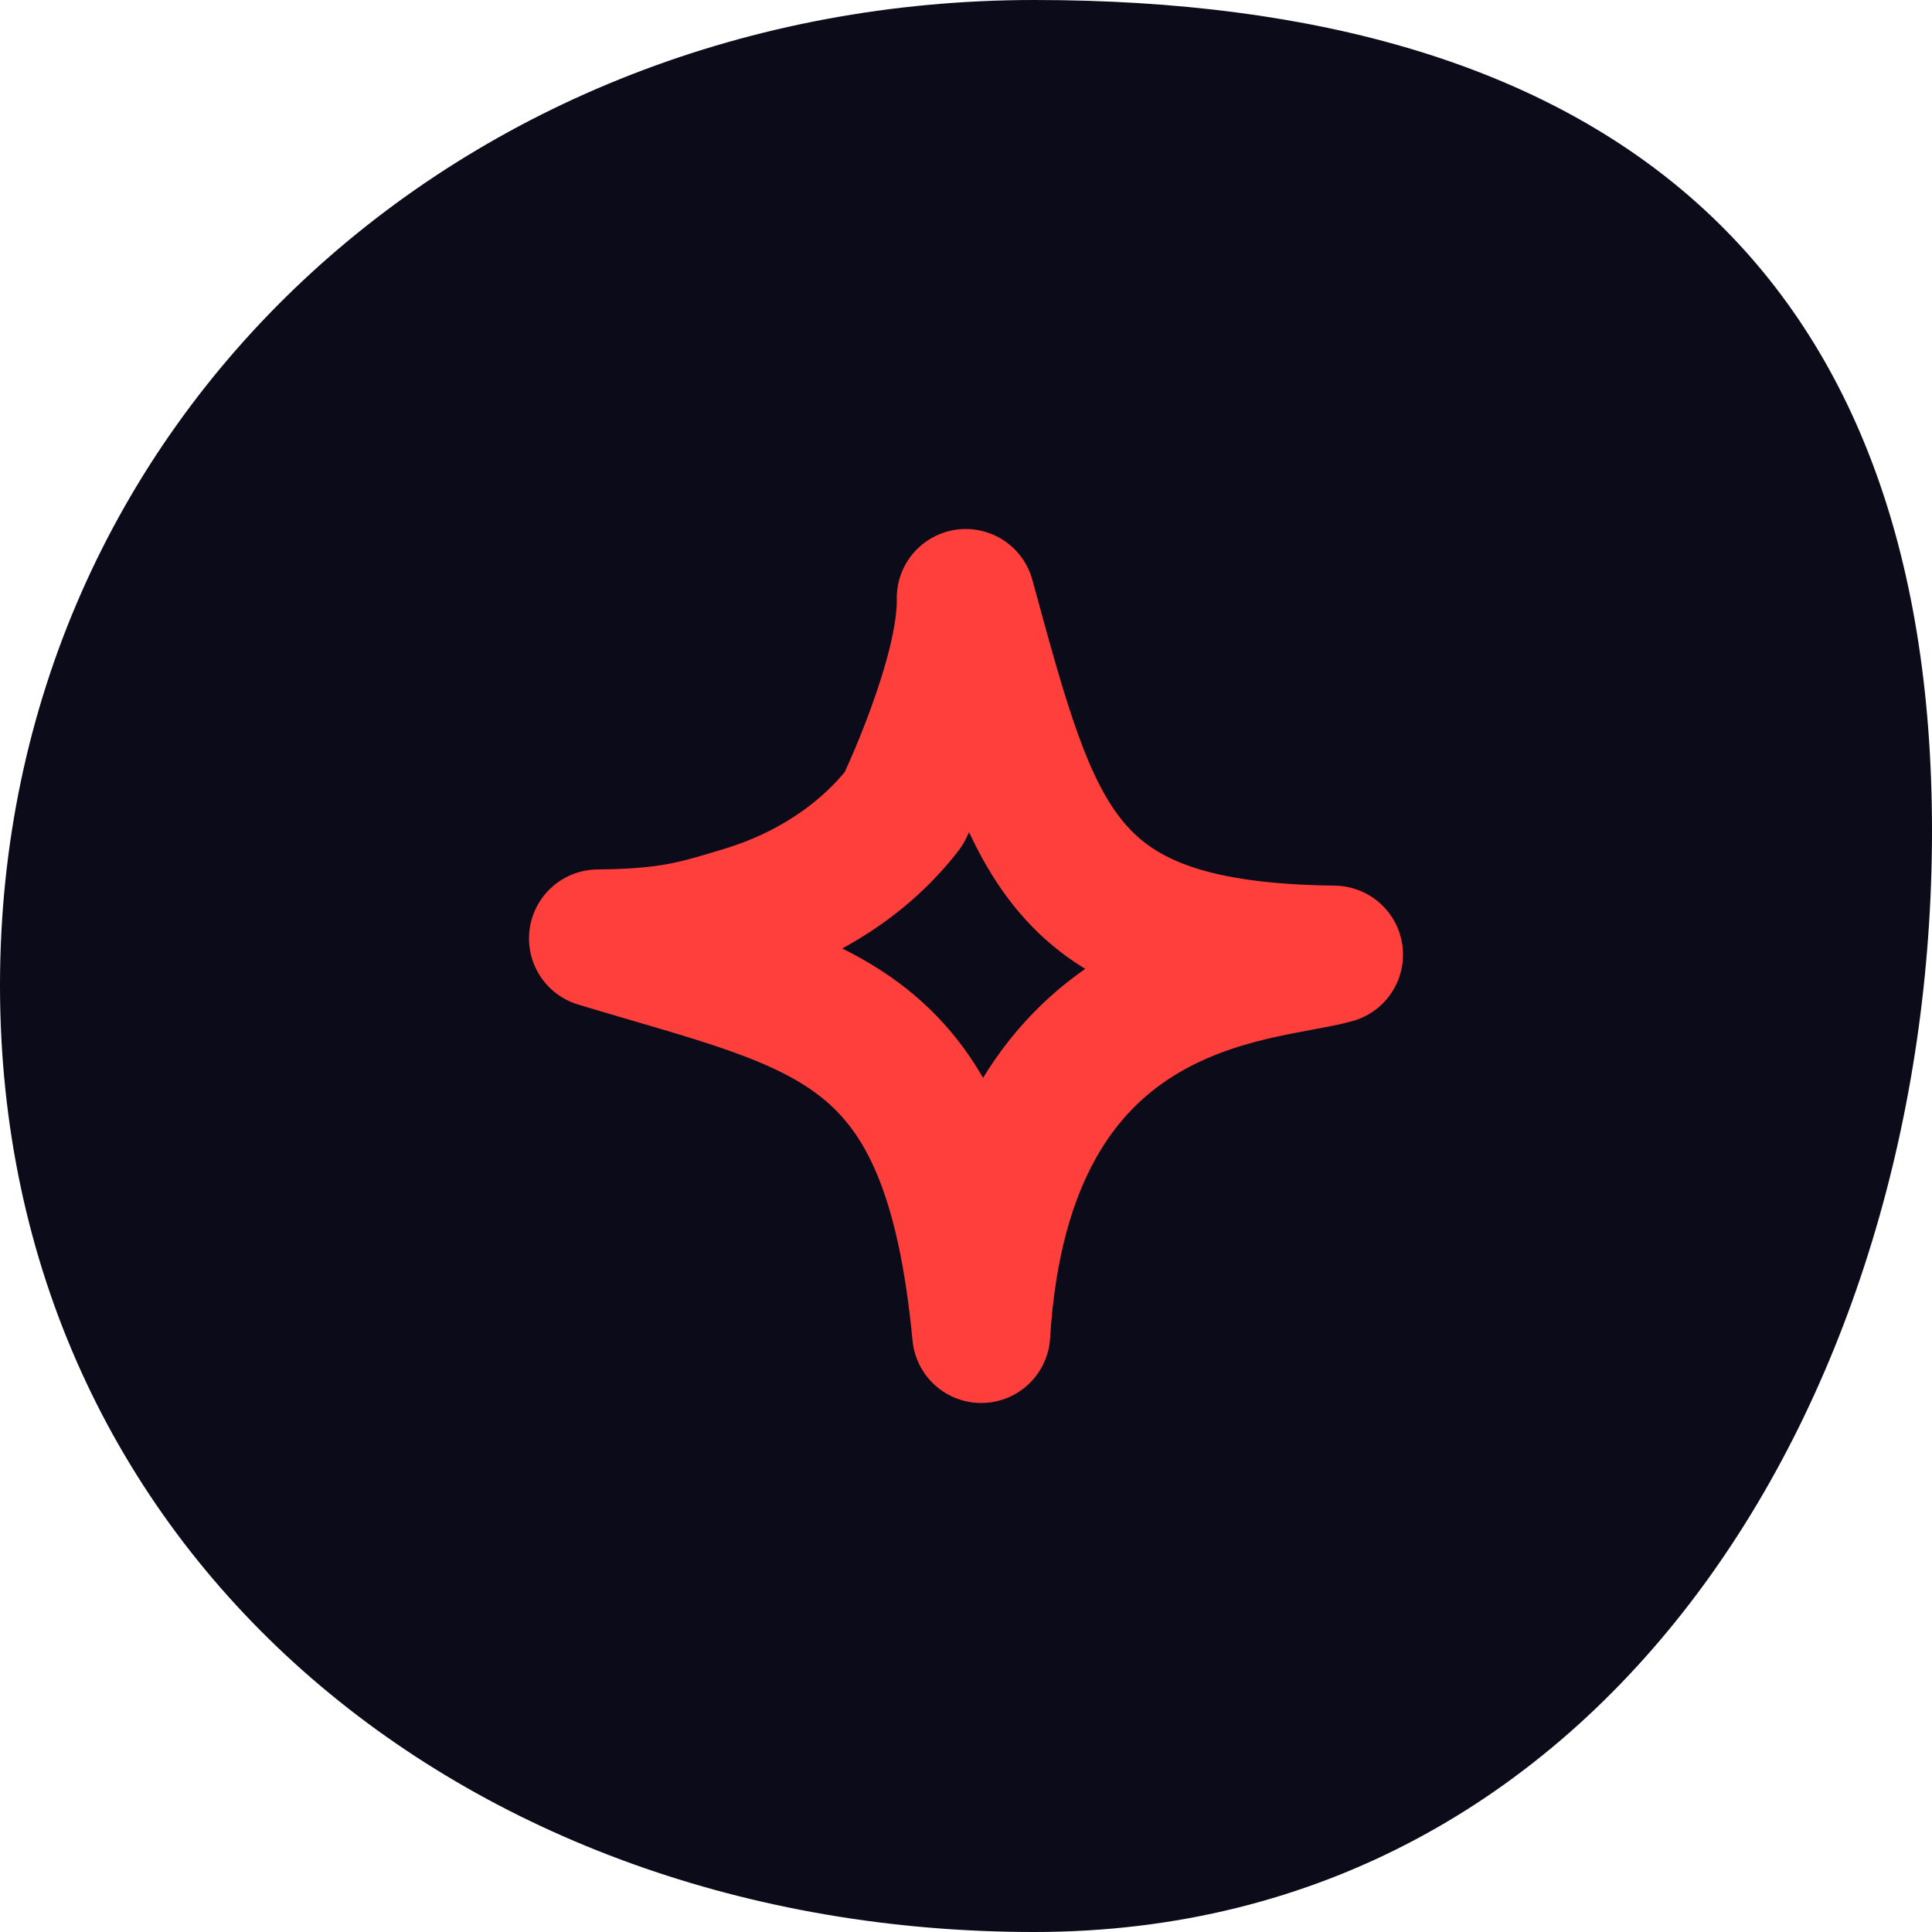
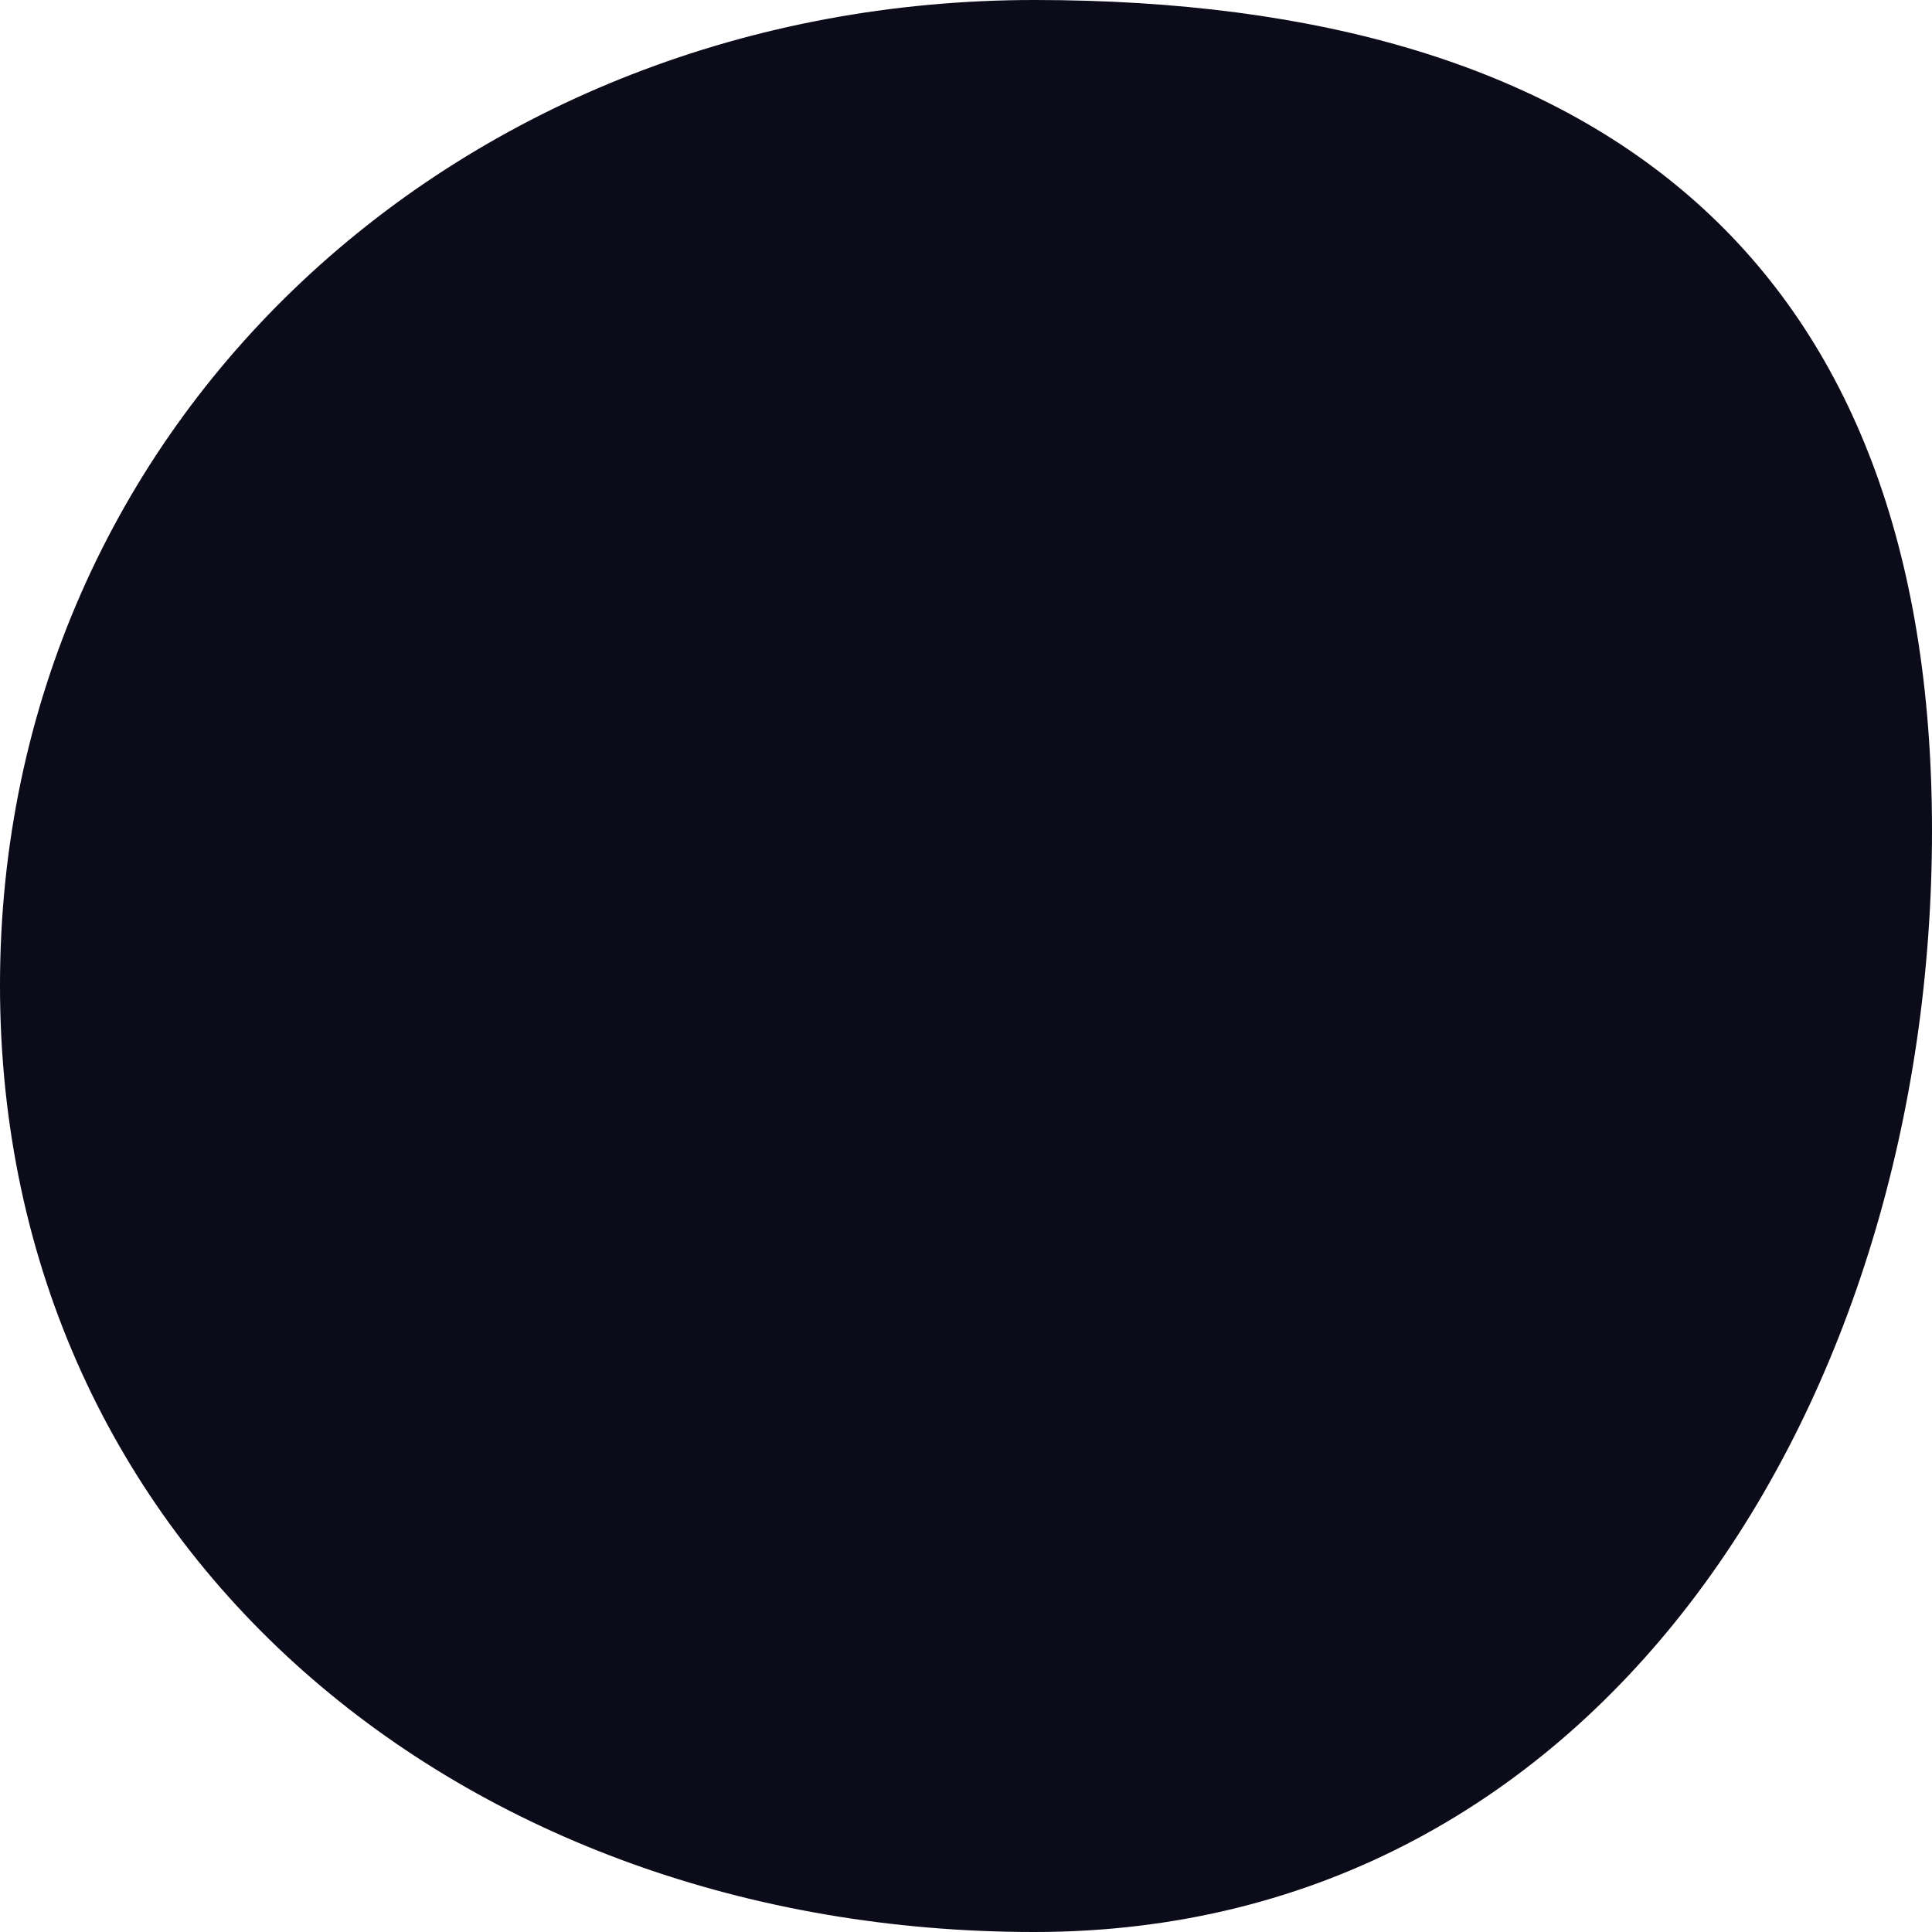
<svg xmlns="http://www.w3.org/2000/svg" width="42" height="42" viewBox="0 0 42 42" fill="none">
  <path d="M42 18.06C42 30.354 34.903 42 22.485 42C10.067 42 0 33.714 0 21.42C0 9.126 10.067 0 22.485 0C34.903 0 42 5.766 42 18.06Z" fill="#0B0B19" />
-   <path d="M21.331 29C21.808 21.153 27.394 21.2 29 20.753C23.002 20.678 22.466 18.374 20.995 13C21.028 14.707 19.651 17.575 19.651 17.575C18.792 18.689 17.551 19.47 16.211 19.879C15.17 20.194 14.606 20.386 13 20.401C18.003 21.919 20.673 22.107 21.331 29Z" stroke="#FE3F3B" stroke-width="3" stroke-linejoin="round" />
</svg>